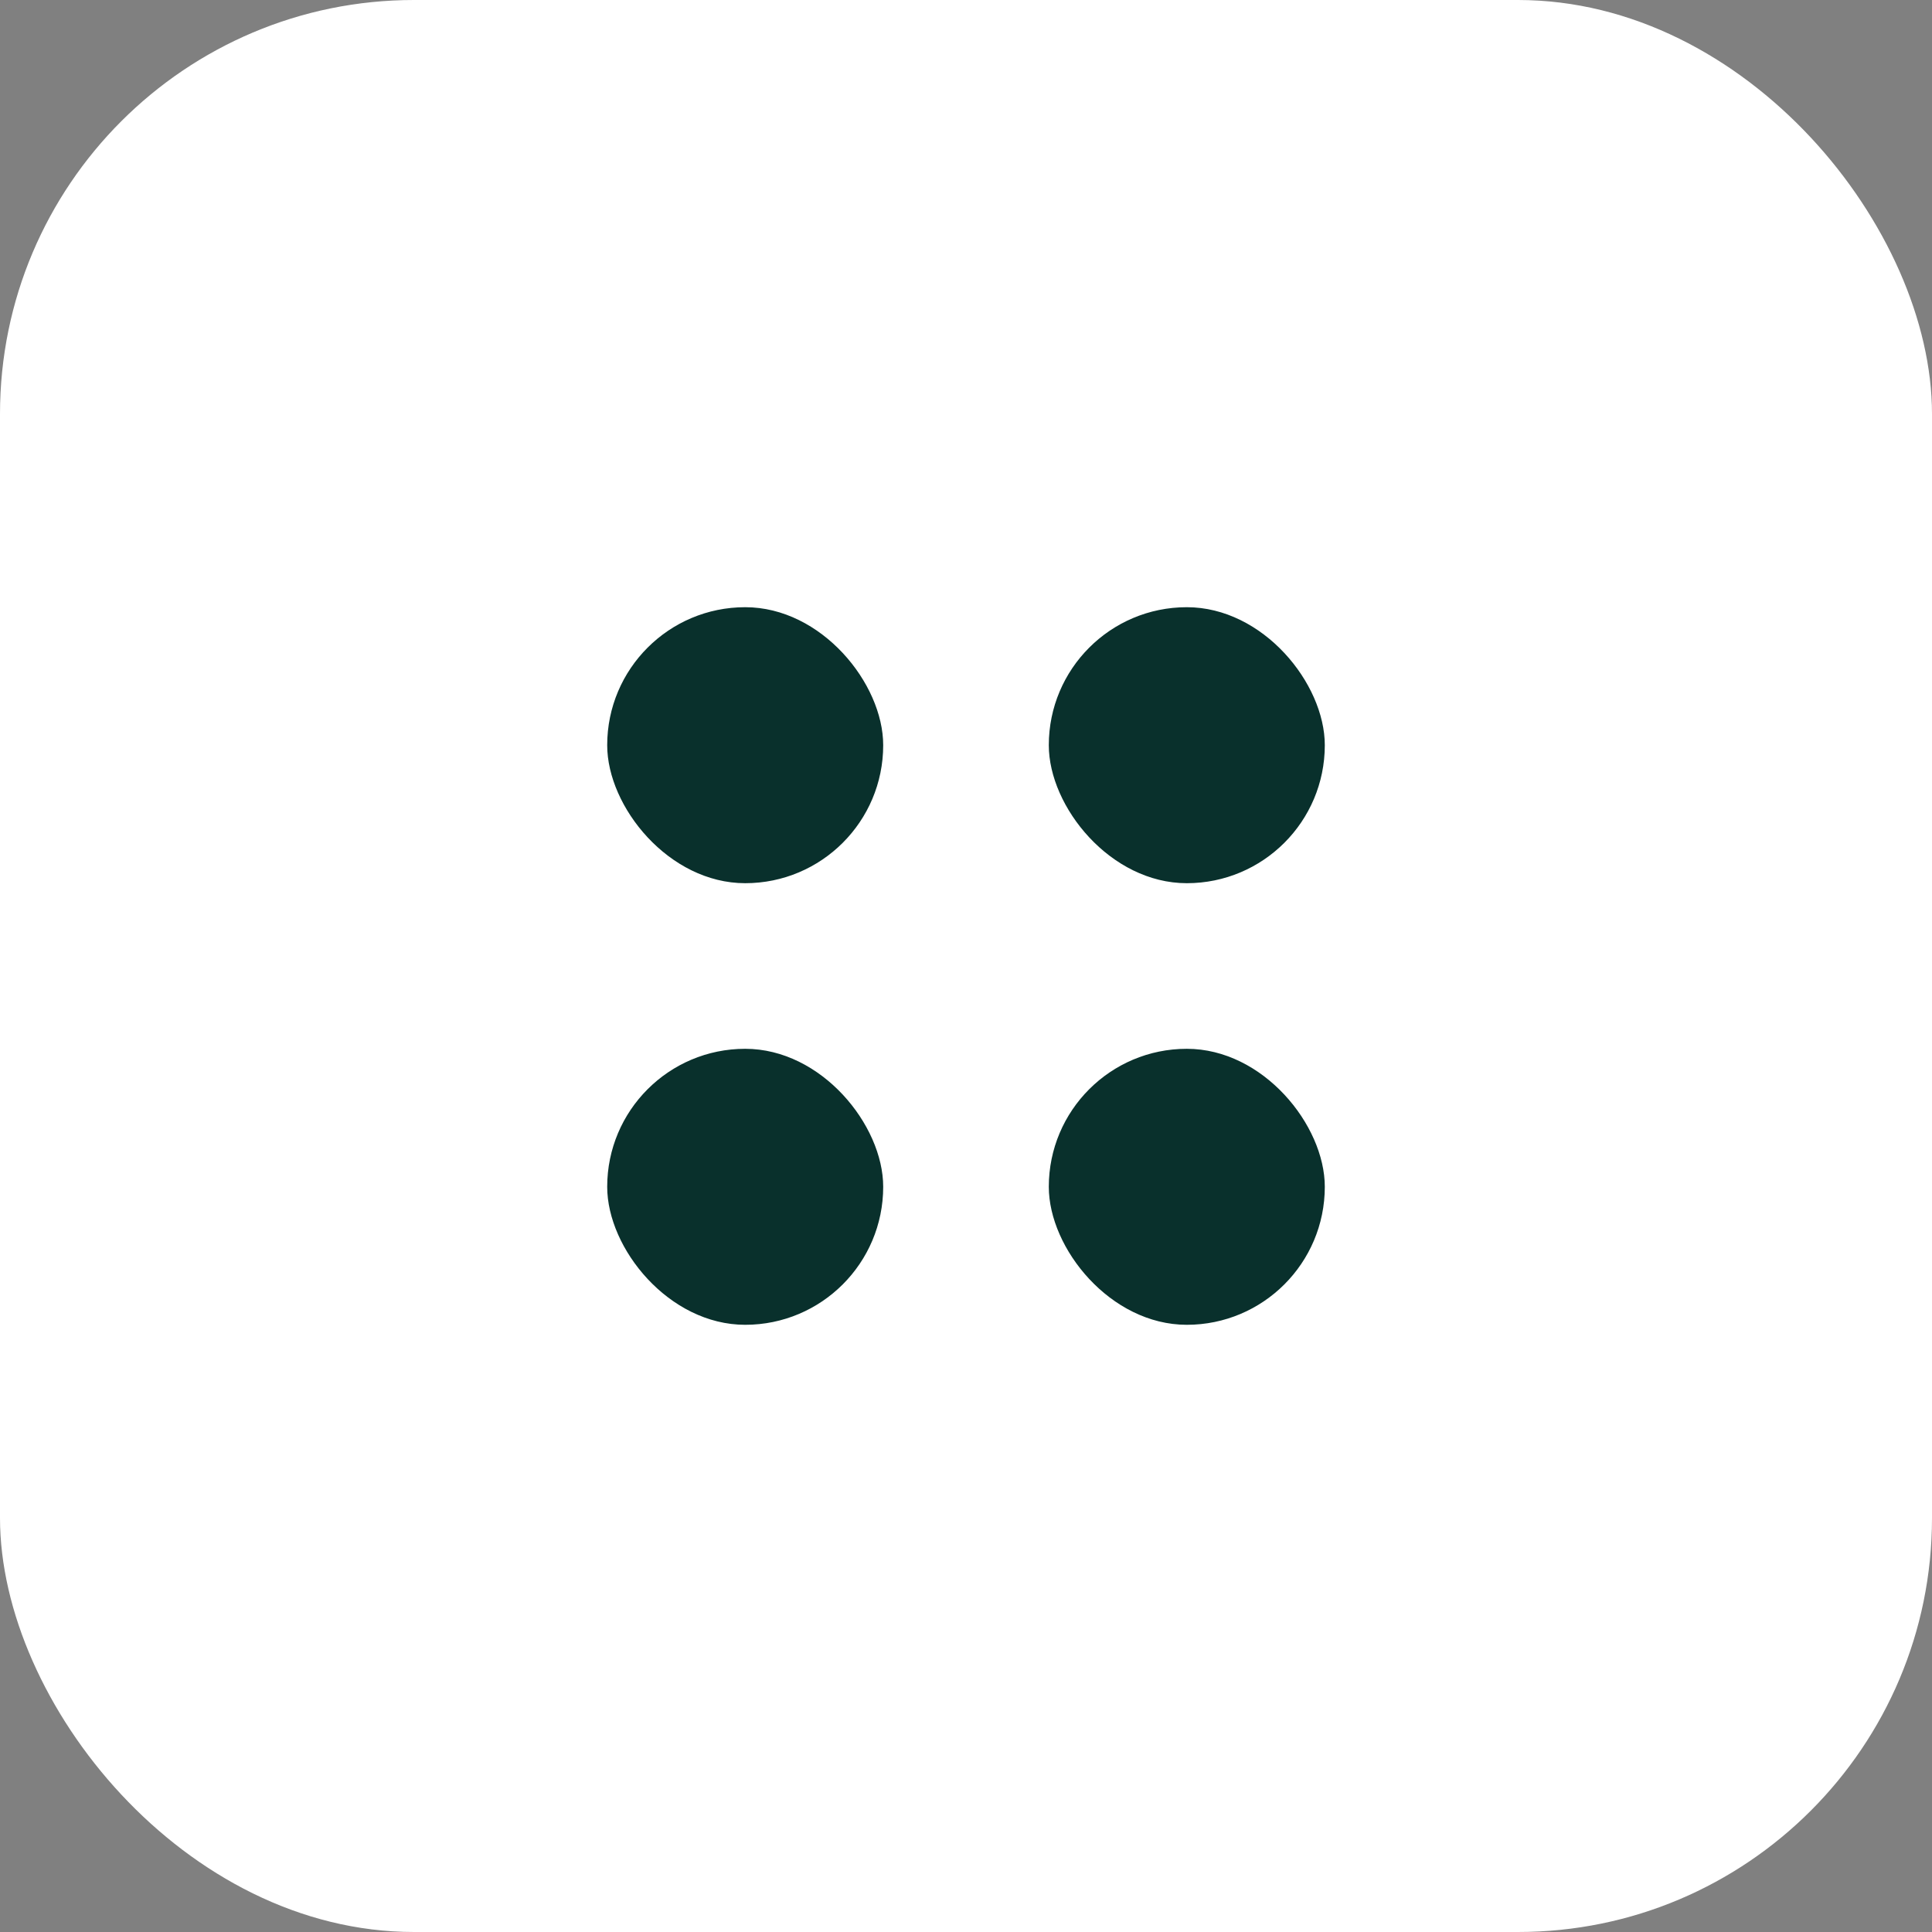
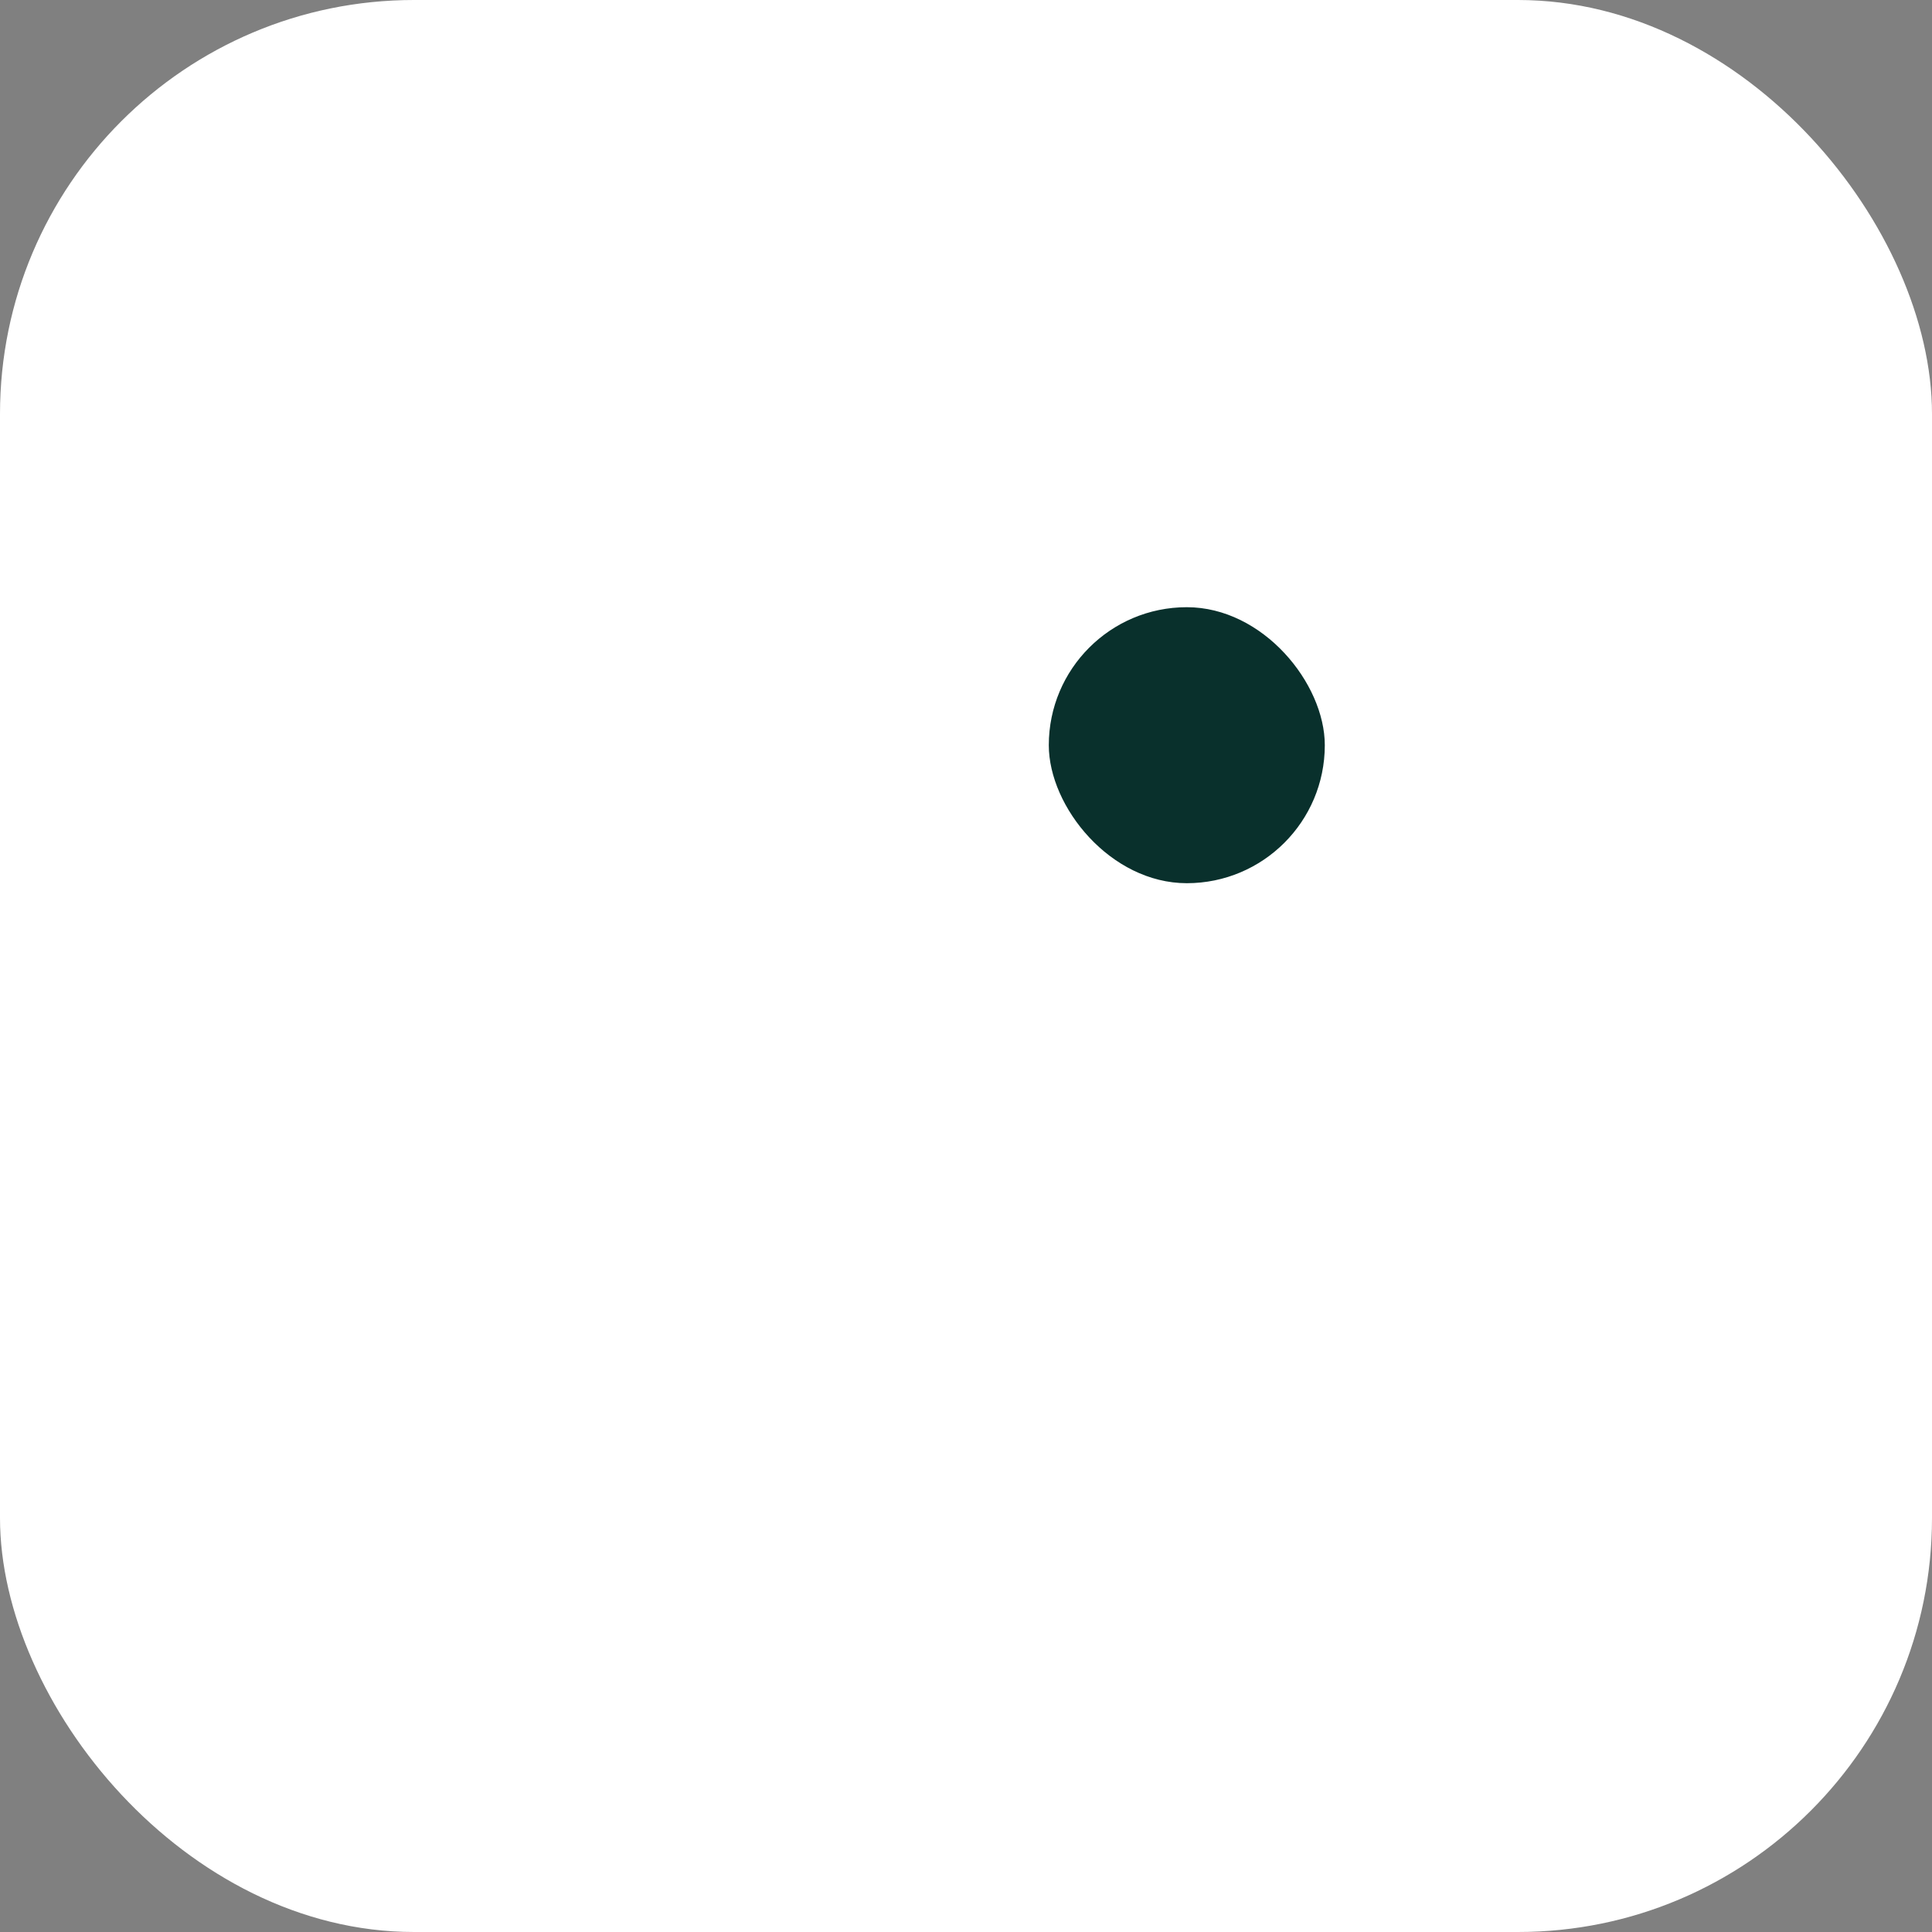
<svg xmlns="http://www.w3.org/2000/svg" width="70" height="70" viewBox="0 0 70 70" fill="none">
  <rect x="0" y="0" width="70" height="70" fill="#808080" stroke="none" />
  <rect width="70" height="70" rx="15" fill="white" />
-   <rect x="22" y="22" width="10" height="10" rx="5" fill="#09302C" />
  <rect x="38" y="22" width="10" height="10" rx="5" fill="#09302C" />
-   <rect x="22" y="38" width="10" height="10" rx="5" fill="#09302C" />
-   <rect x="38" y="38" width="10" height="10" rx="5" fill="#09302C" />
</svg>